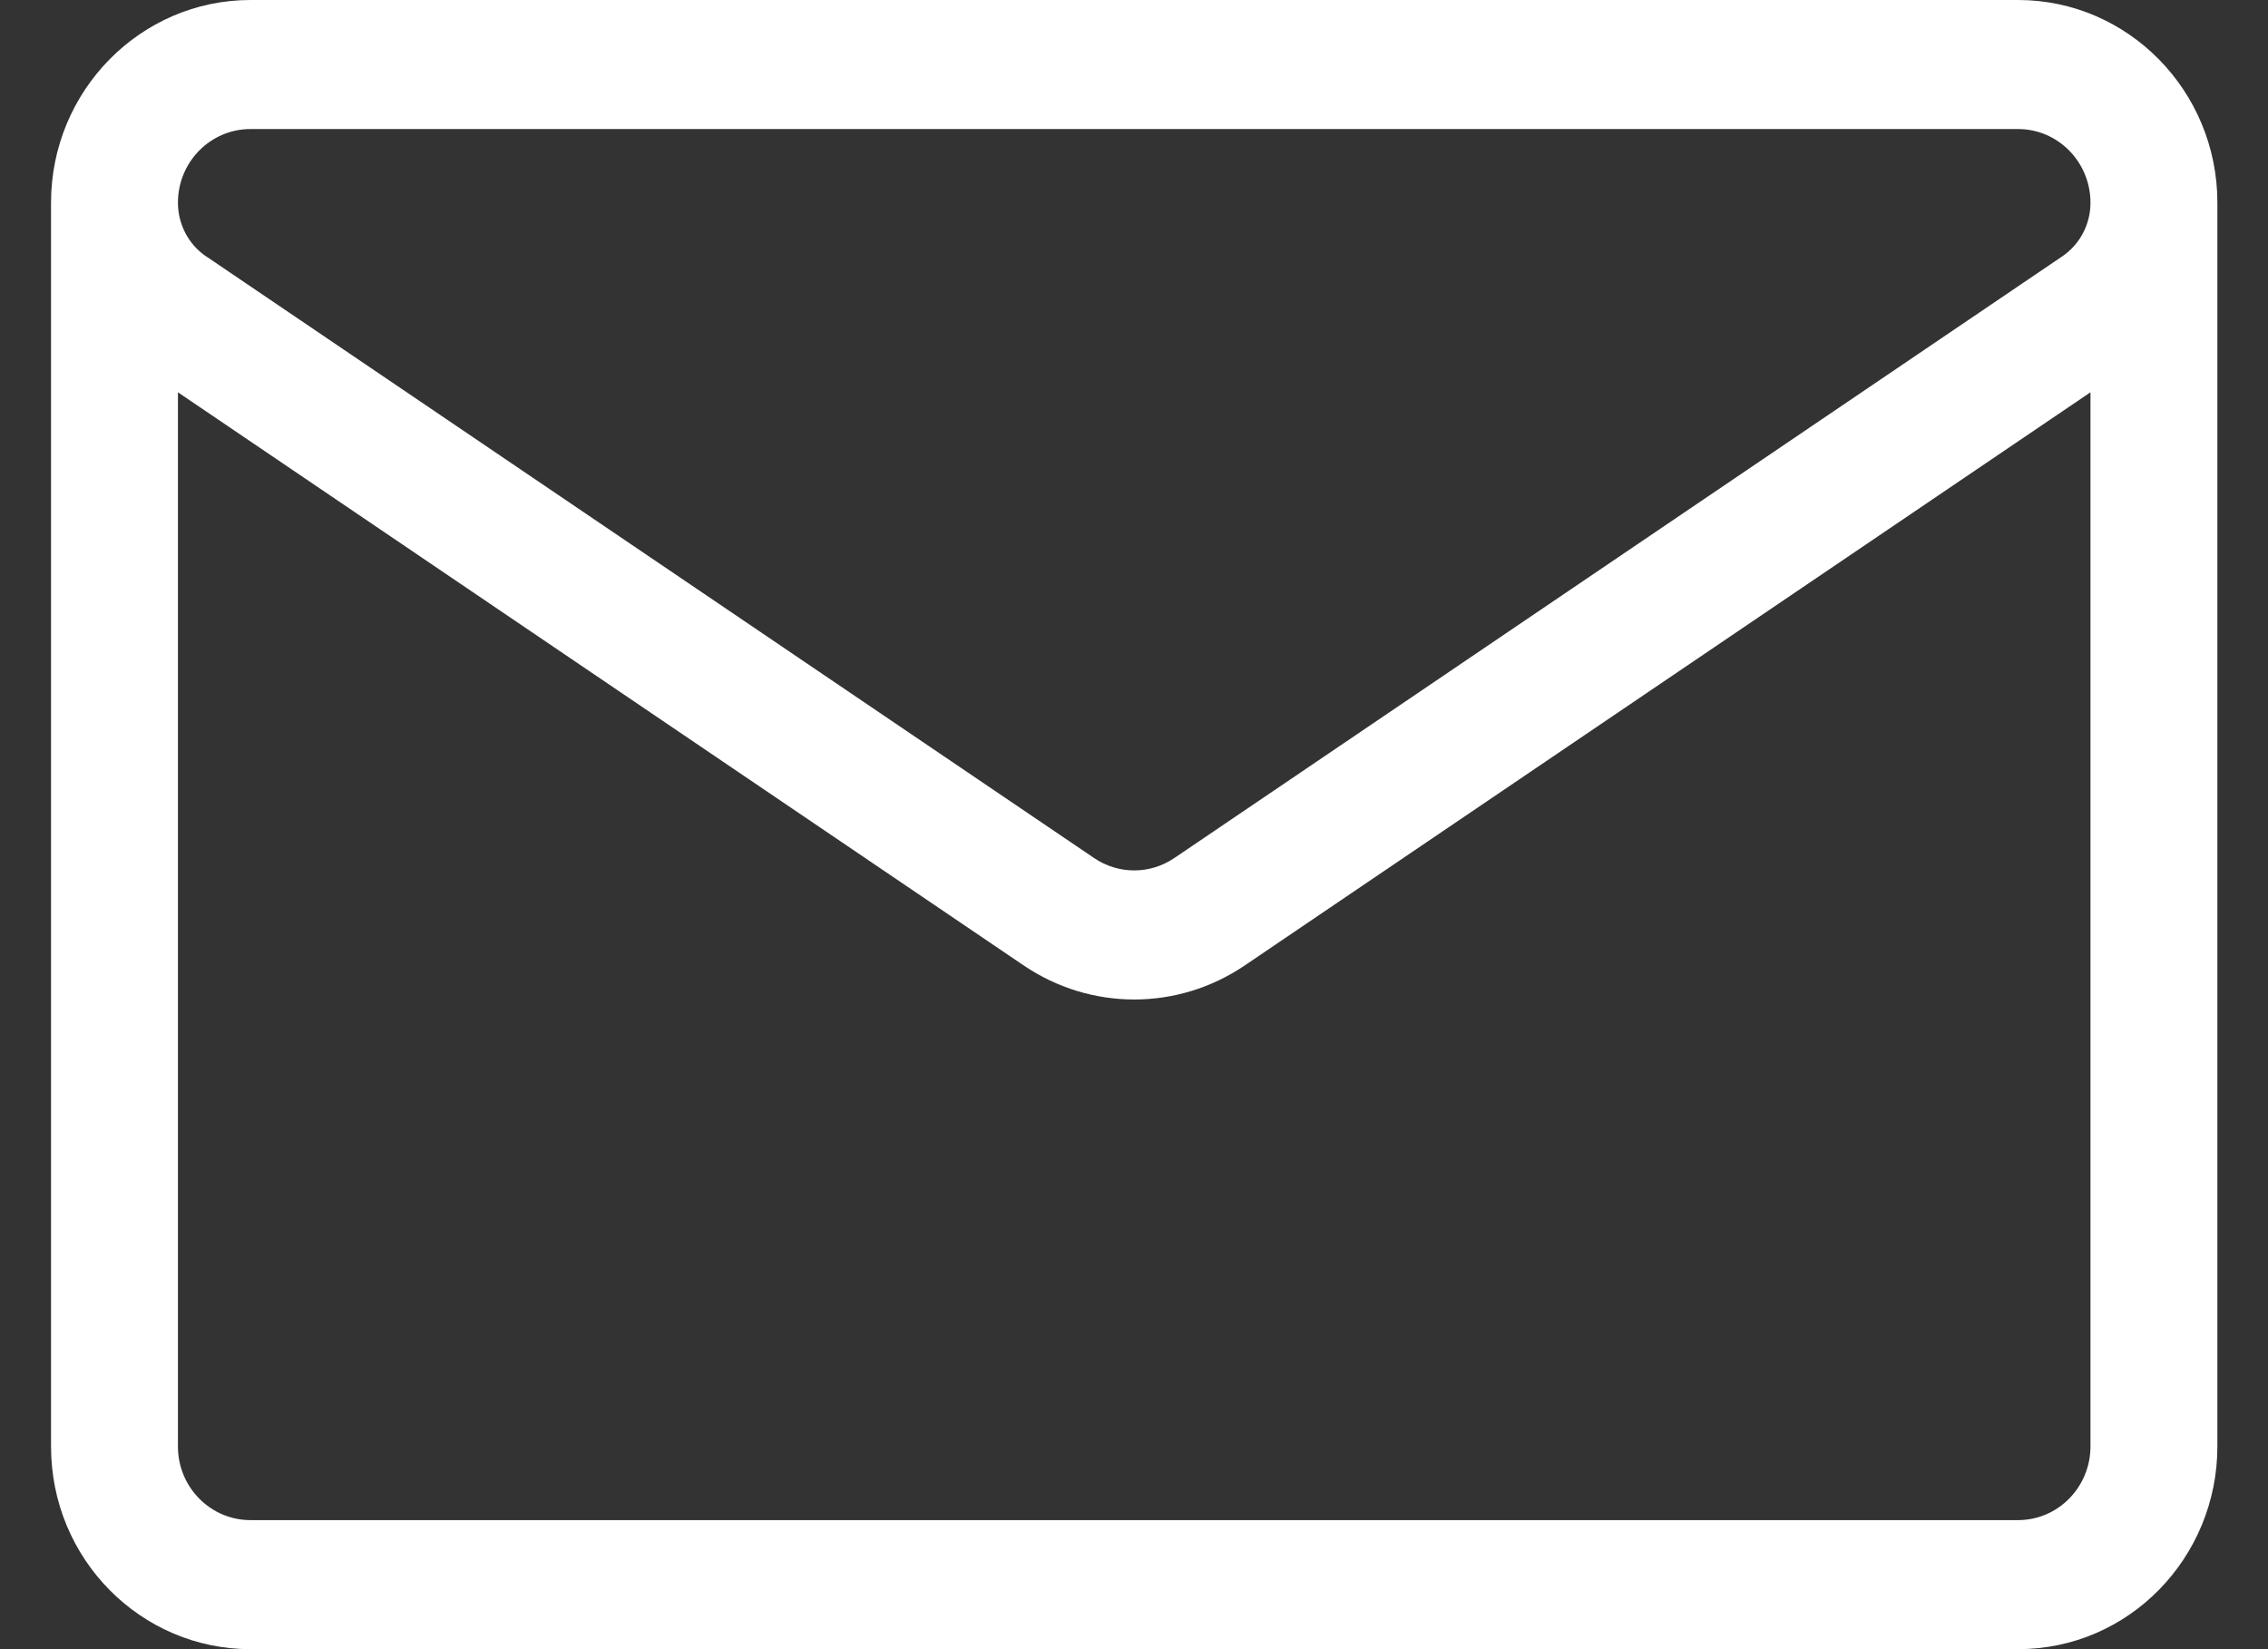
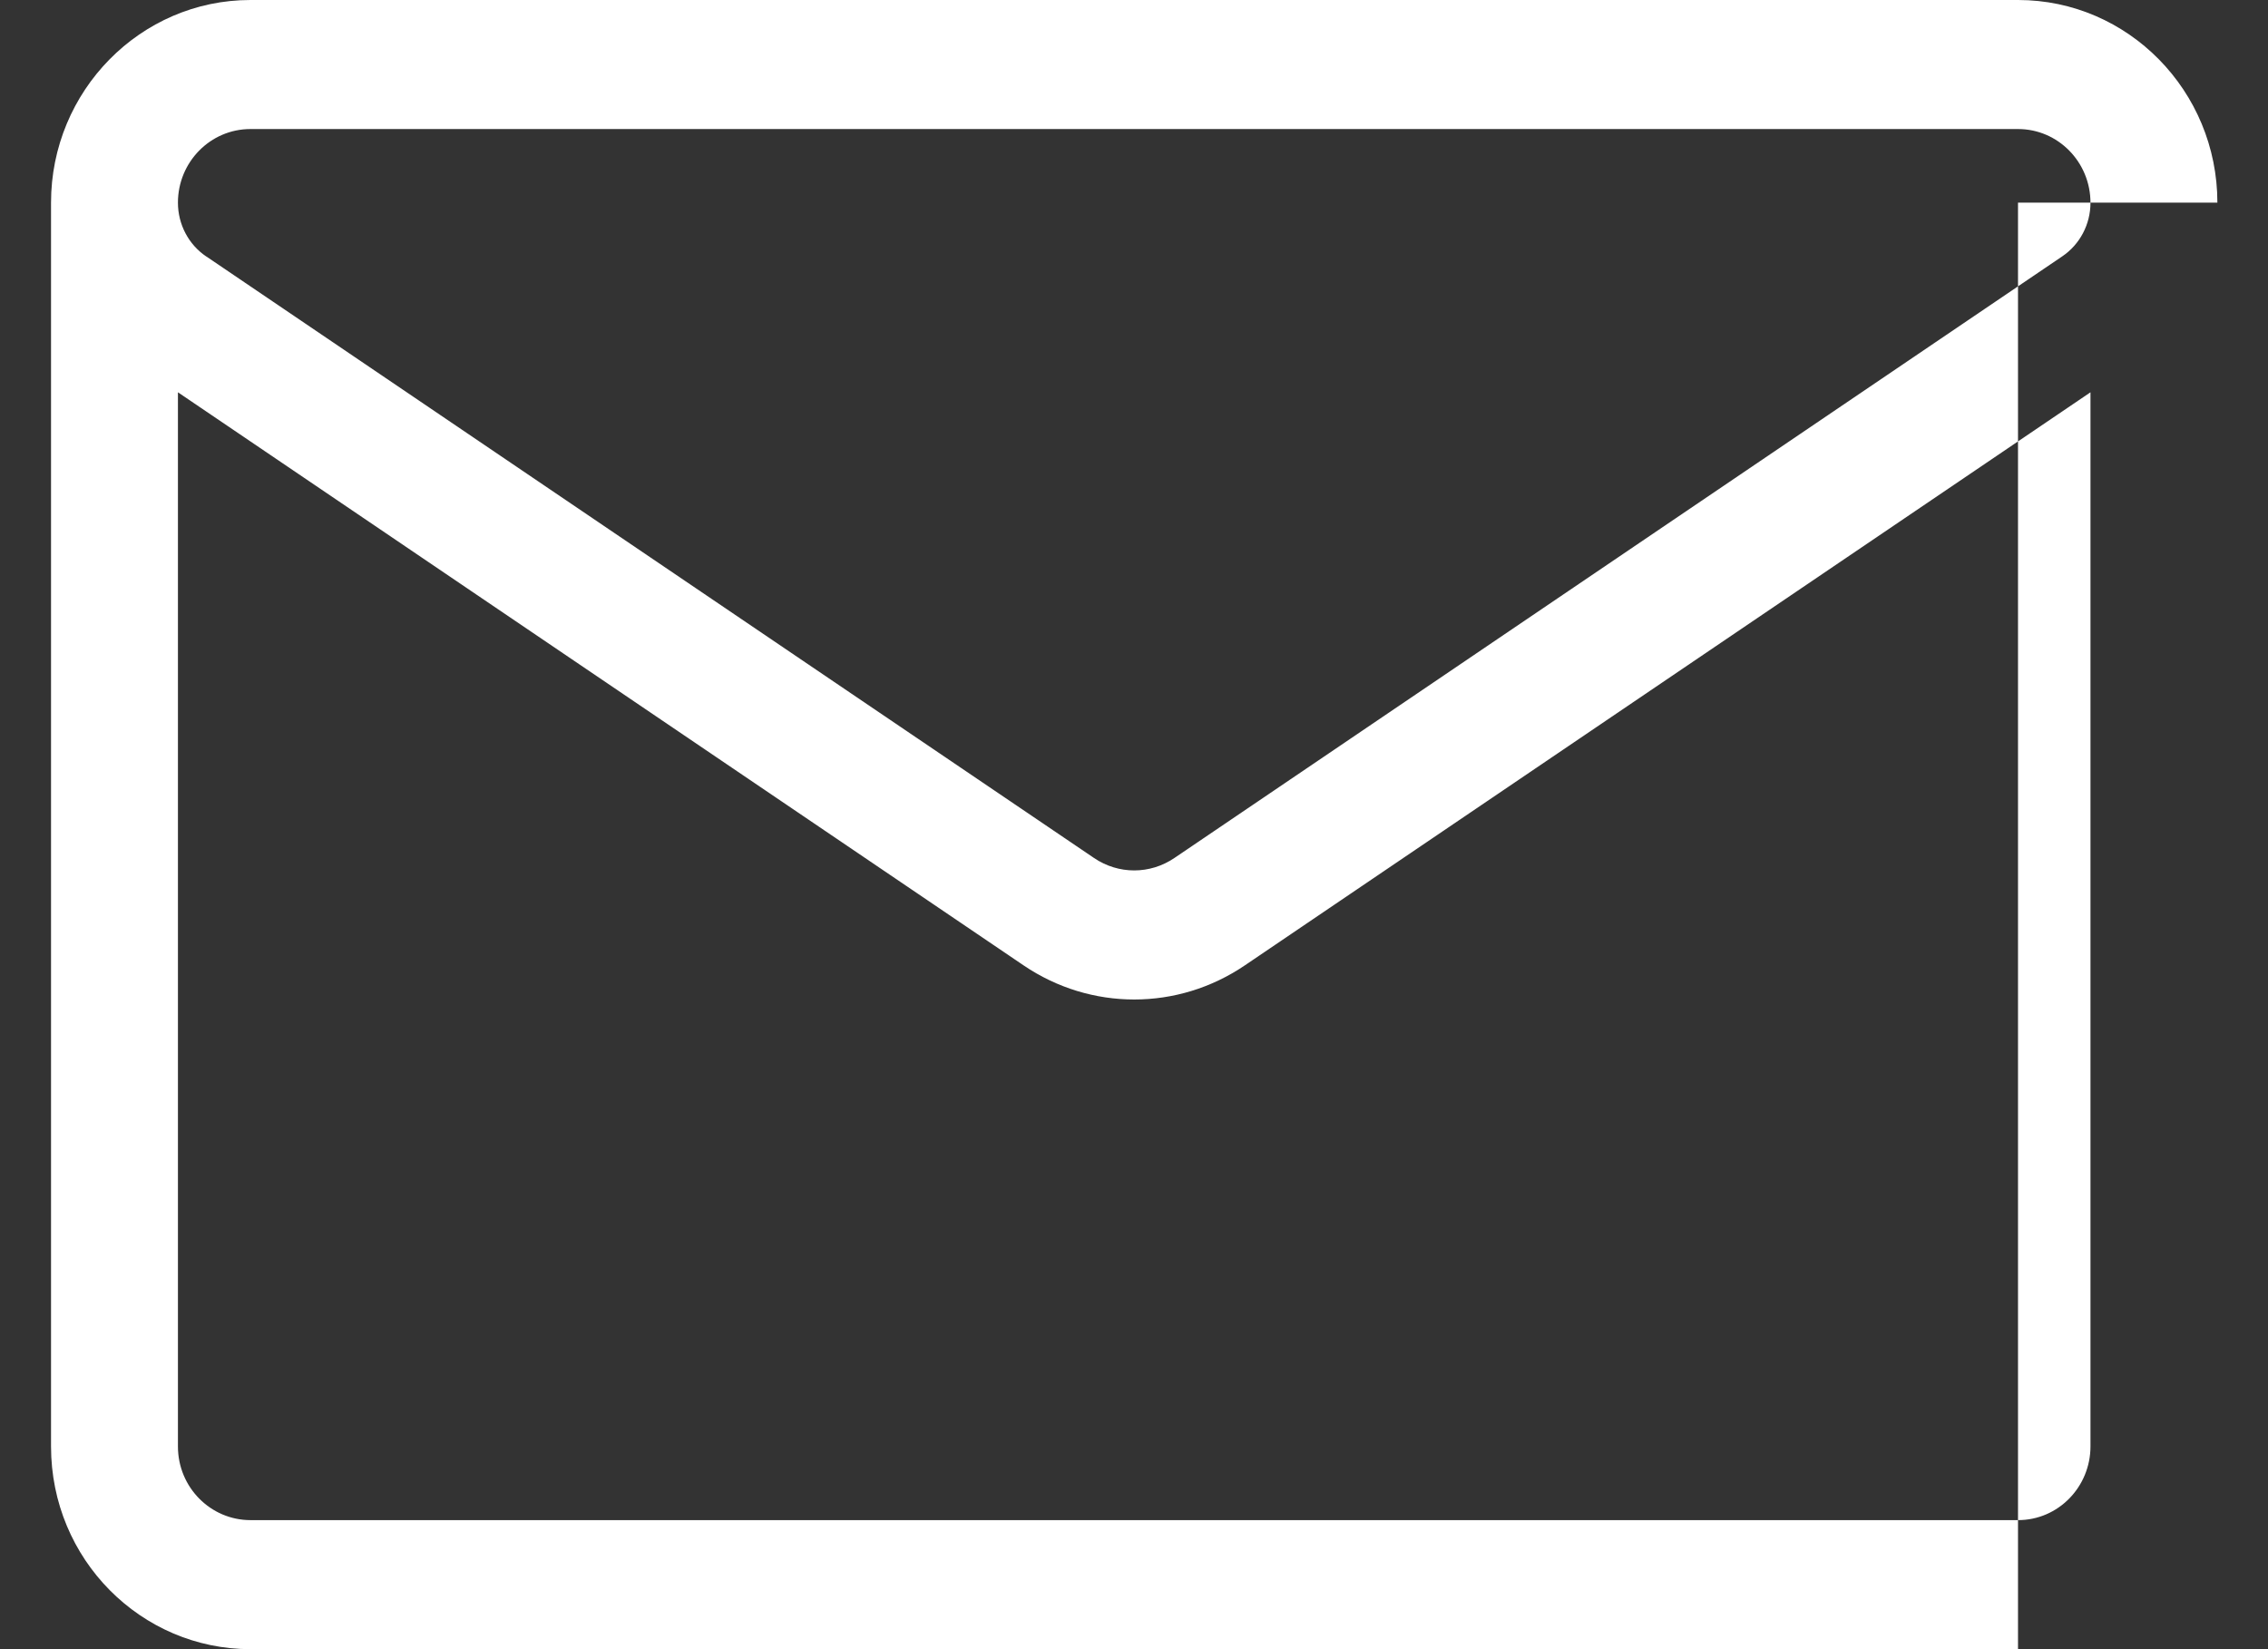
<svg xmlns="http://www.w3.org/2000/svg" width="22" height="16" viewBox="0 0 22 16" fill="none">
  <rect x="0" y="0" width="22" height="16" fill="#333333" stroke="none" />
-   <path fill-rule="evenodd" clip-rule="evenodd" d="M21.509 1.966C21.509 0.882 20.642 0 19.576 0H2.429C1.363 4.17248e-05 0.495 0.882 0.495 1.966V1.967V14.033C0.495 15.131 1.371 16 2.429 16H19.575C20.654 16 21.509 15.109 21.509 14.033V1.967V1.966L21.509 1.966ZM2.429 1.252H19.576C19.963 1.252 20.278 1.572 20.278 1.967C20.278 2.177 20.175 2.372 20.003 2.488L11.392 8.324C11.155 8.485 10.849 8.485 10.612 8.324C10.612 8.324 2 2.488 2.001 2.488C2.001 2.488 2.001 2.488 2 2.488C1.829 2.372 1.726 2.177 1.726 1.966C1.726 1.572 2.041 1.252 2.429 1.252ZM1.726 14.033C1.726 14.433 2.046 14.748 2.429 14.748H19.575C19.968 14.748 20.278 14.423 20.278 14.033V3.806L12.075 9.366C11.749 9.587 11.376 9.697 11.002 9.697C10.629 9.697 10.255 9.587 9.929 9.366L1.726 3.806V14.033Z" fill="white" />
+   <path fill-rule="evenodd" clip-rule="evenodd" d="M21.509 1.966C21.509 0.882 20.642 0 19.576 0H2.429C1.363 4.17248e-05 0.495 0.882 0.495 1.966V1.967V14.033C0.495 15.131 1.371 16 2.429 16H19.575V1.967V1.966L21.509 1.966ZM2.429 1.252H19.576C19.963 1.252 20.278 1.572 20.278 1.967C20.278 2.177 20.175 2.372 20.003 2.488L11.392 8.324C11.155 8.485 10.849 8.485 10.612 8.324C10.612 8.324 2 2.488 2.001 2.488C2.001 2.488 2.001 2.488 2 2.488C1.829 2.372 1.726 2.177 1.726 1.966C1.726 1.572 2.041 1.252 2.429 1.252ZM1.726 14.033C1.726 14.433 2.046 14.748 2.429 14.748H19.575C19.968 14.748 20.278 14.423 20.278 14.033V3.806L12.075 9.366C11.749 9.587 11.376 9.697 11.002 9.697C10.629 9.697 10.255 9.587 9.929 9.366L1.726 3.806V14.033Z" fill="white" />
</svg>